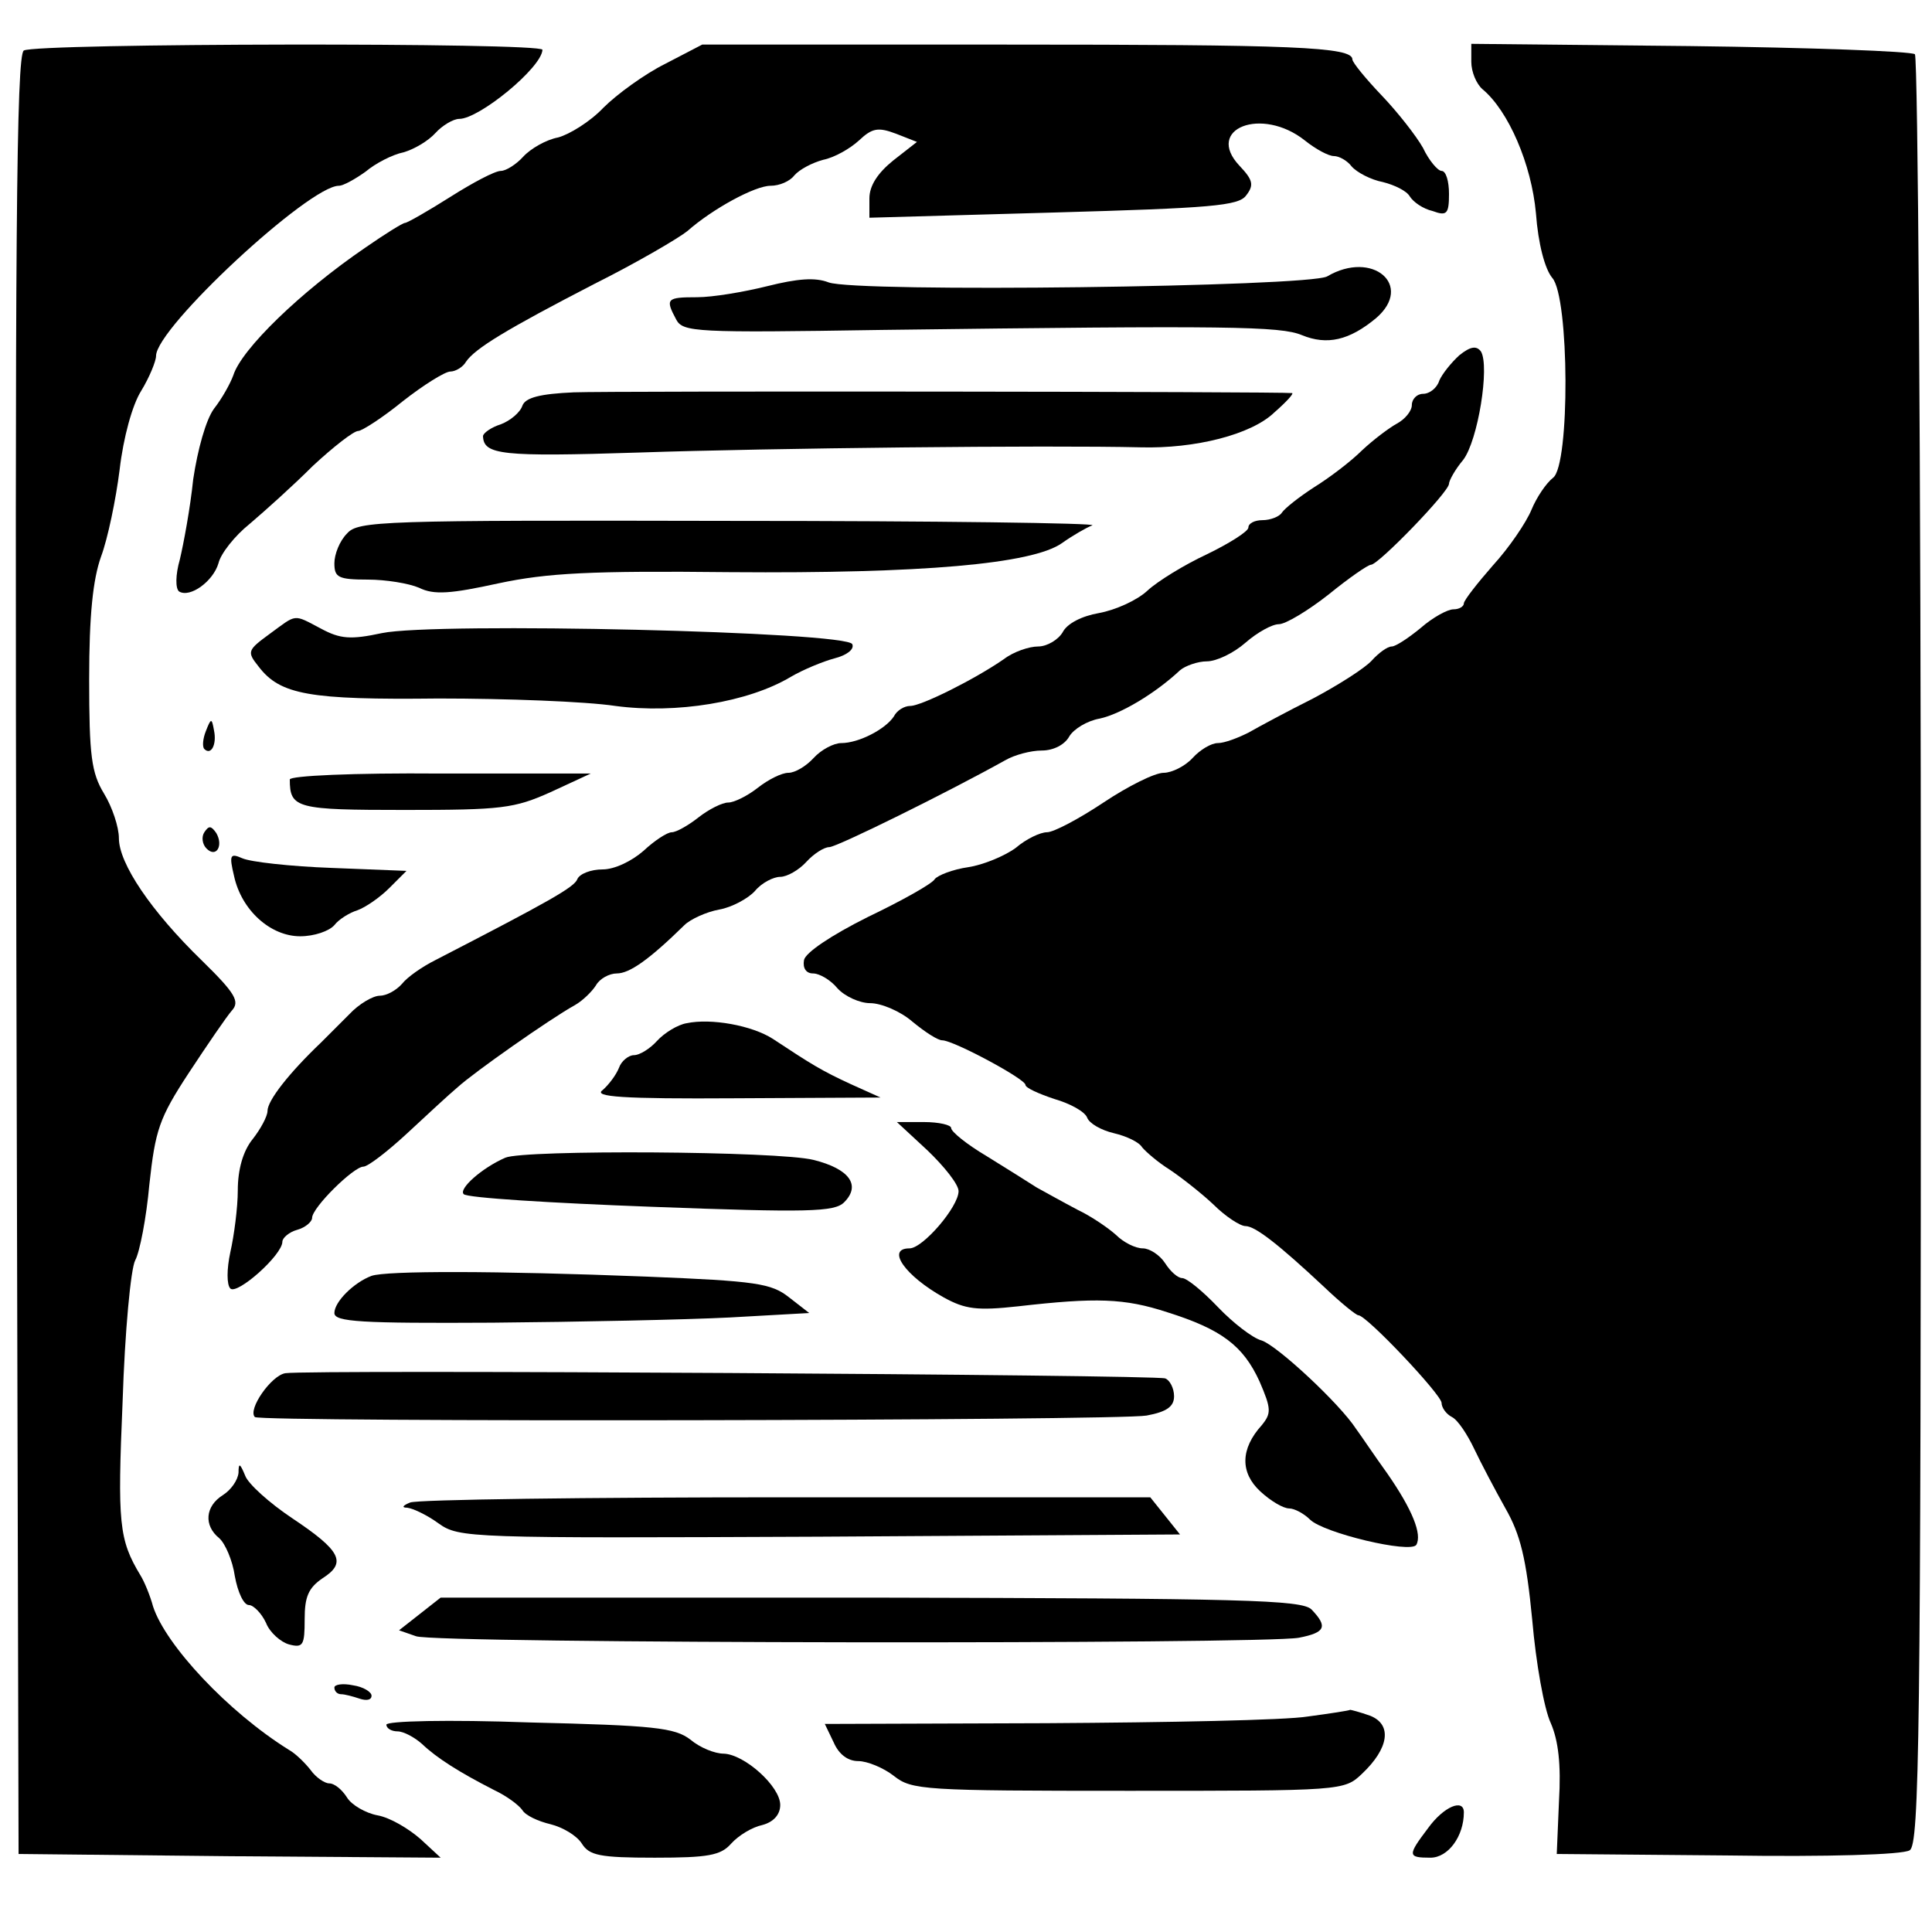
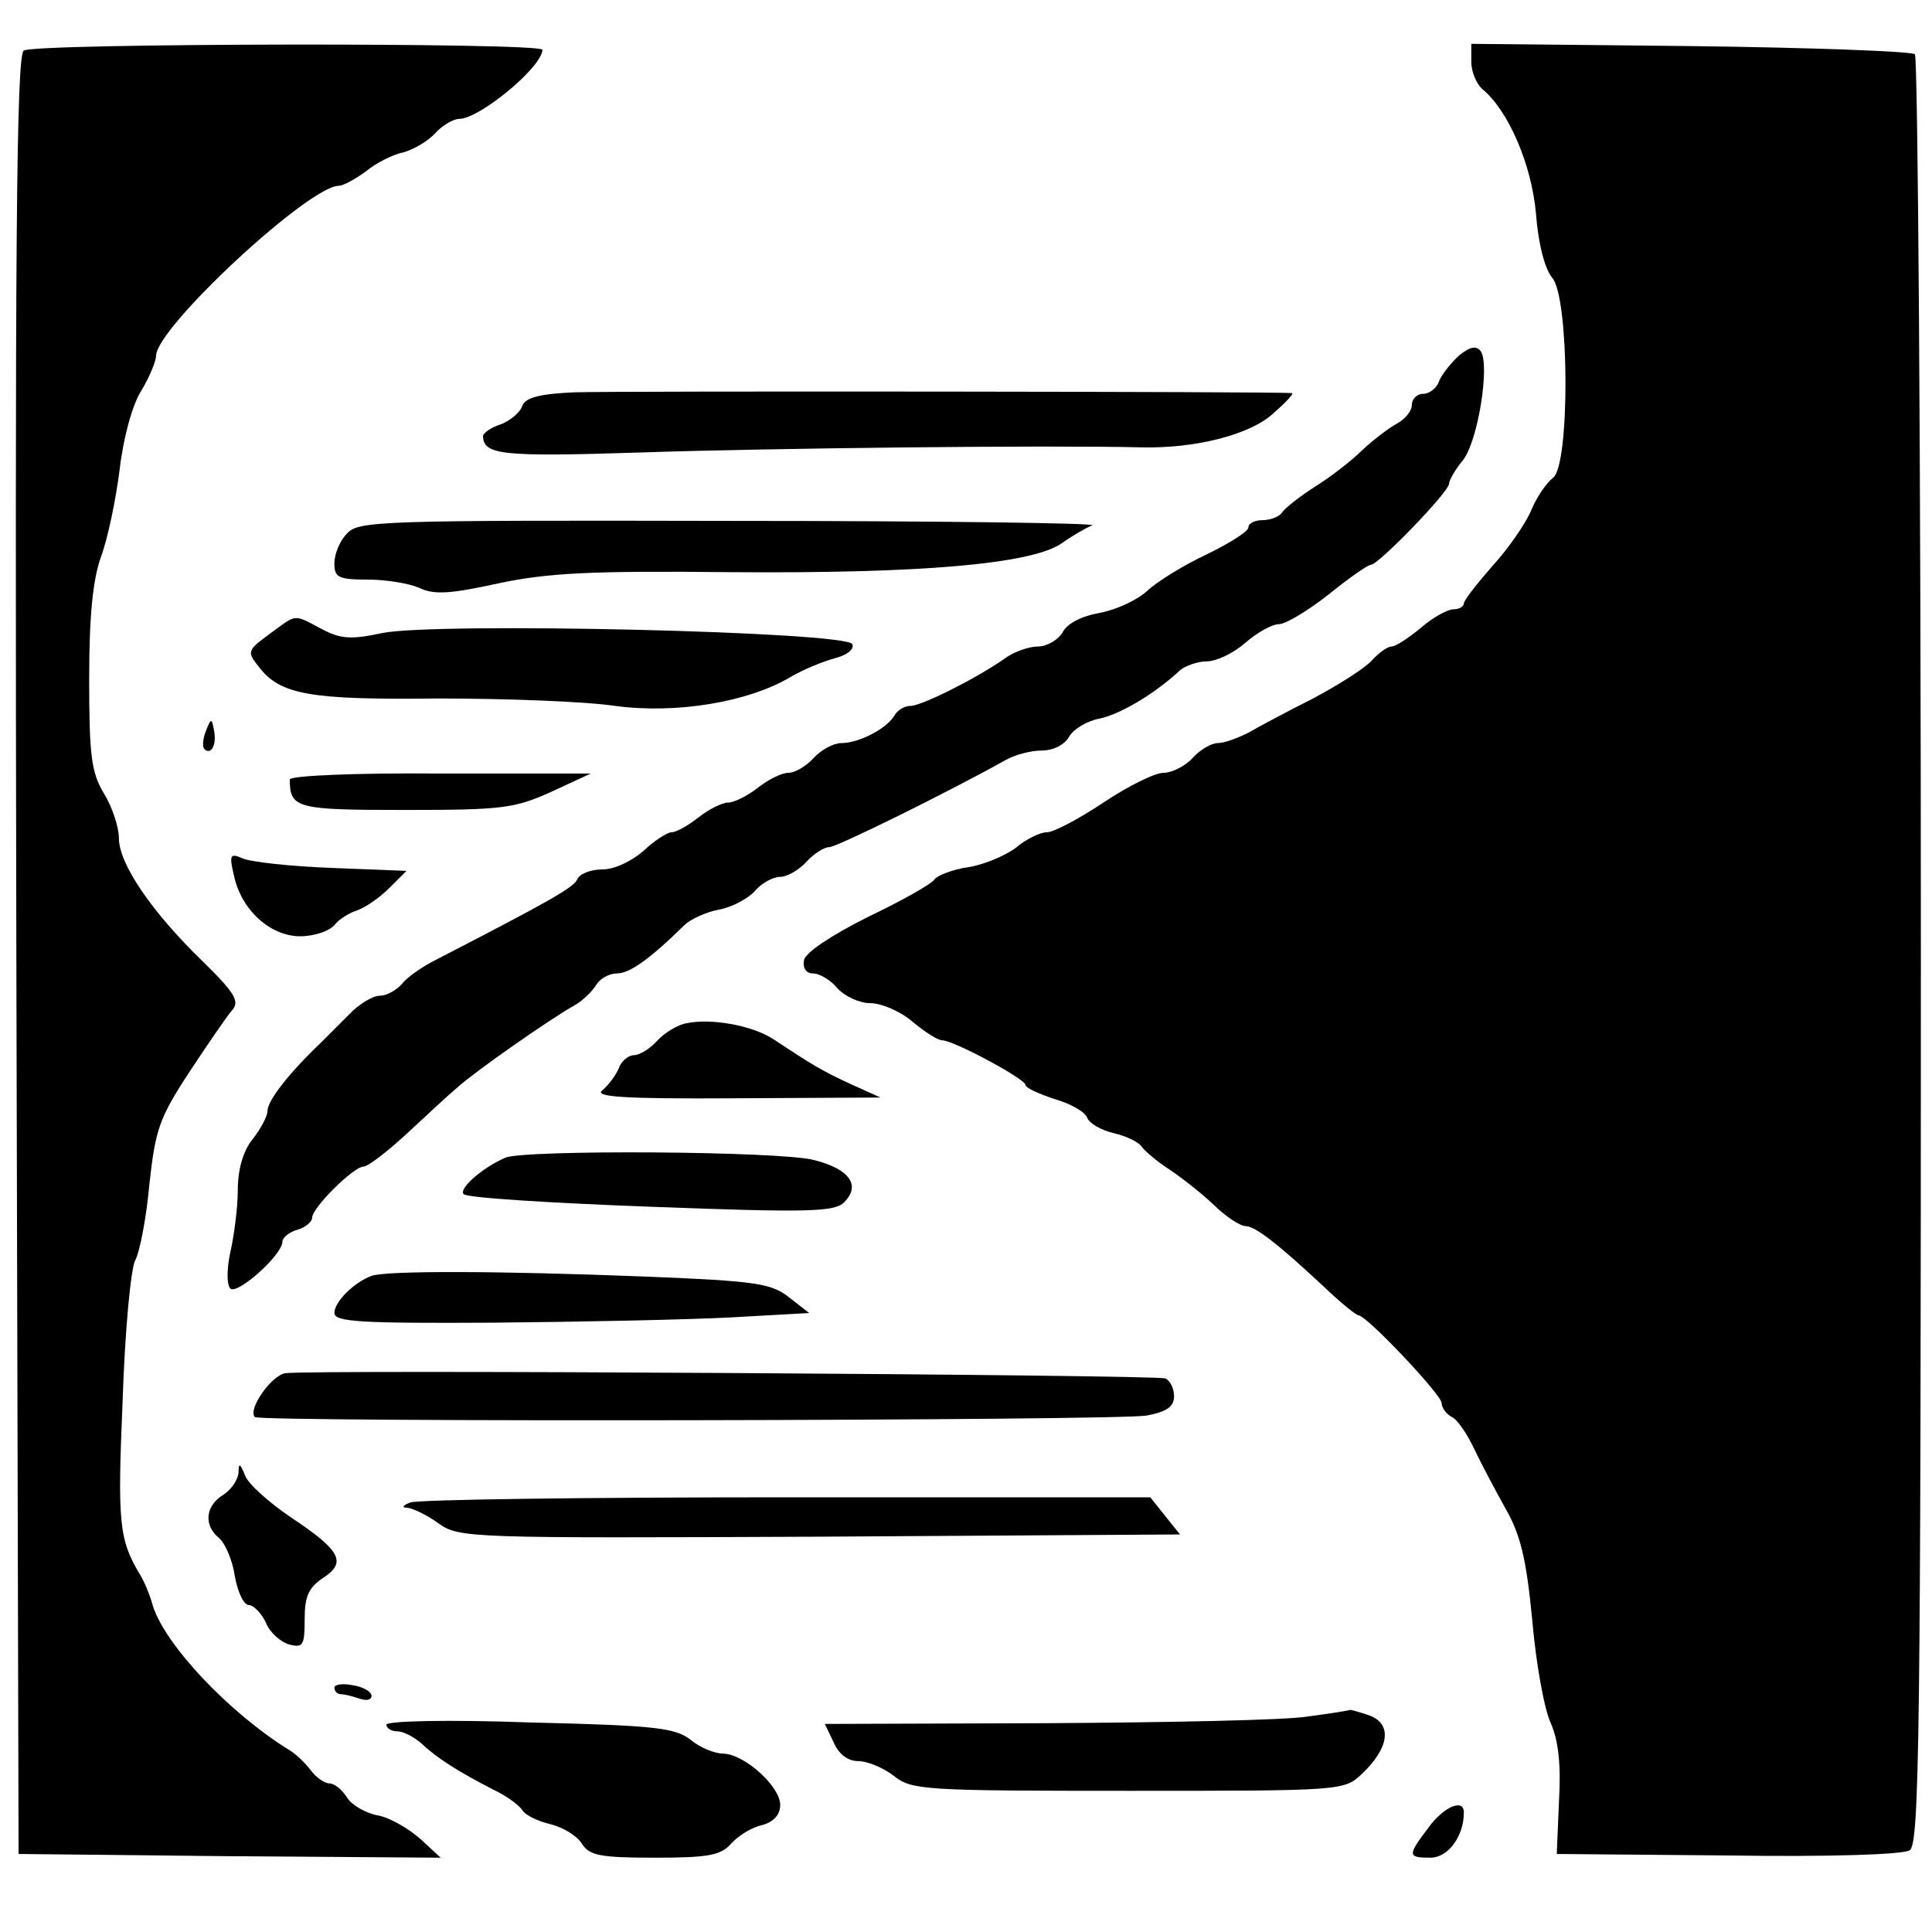
<svg xmlns="http://www.w3.org/2000/svg" version="1.0" width="260pt" height="260pt" viewBox="0 0 260 260" preserveAspectRatio="xMidYMid meet">
  <g transform="translate(0,260) scale(0.1,-0.1)" fill="#000000" stroke="none">
    <path d="M32 2532 c-10 -7 -12 -257 -10 -1218 l3 -1209 284 -3 284 -2 -27 25 c-16 14 -41 29 -58 32 -16 3 -35 14 -41 24 -7 11 -17 19 -24 19 -6 0 -18 8 -25 18 -7 9 -20 22 -29 27 -82 51 -166 141 -183 193 -4 15 -12 34 -17 42 -29 48 -31 70 -24 234 3 94 11 179 17 190 6 11 15 57 19 102 8 73 13 89 53 150 25 38 51 76 58 84 11 12 5 23 -40 67 -69 67 -112 131 -112 165 0 15 -9 42 -20 60 -17 28 -20 51 -20 154 0 86 5 134 16 165 9 24 20 77 25 117 5 43 17 87 29 106 11 18 20 40 20 47 0 38 206 229 246 229 6 0 22 9 36 19 13 11 36 23 51 26 14 4 33 15 43 26 9 10 24 19 32 19 27 0 111 69 112 93 0 10 -682 9 -698 -1z" />
-     <path d="M895 2514 c-28 -14 -65 -41 -83 -59 -18 -19 -46 -36 -61 -40 -16 -3 -37 -15 -47 -26 -9 -10 -23 -19 -30 -19 -8 0 -38 -16 -68 -35 -30 -19 -58 -35 -61 -35 -3 0 -27 -15 -53 -33 -88 -60 -167 -137 -178 -172 -4 -11 -15 -31 -26 -45 -11 -15 -22 -55 -28 -95 -4 -39 -13 -87 -18 -108 -6 -21 -6 -39 -1 -43 15 -9 46 14 53 38 3 13 22 37 42 53 20 17 58 51 85 78 28 26 55 47 61 47 5 0 33 18 60 40 28 22 57 40 64 40 7 0 17 6 21 13 12 18 55 44 173 105 58 29 114 62 125 71 34 30 91 61 112 61 12 0 26 6 32 14 7 8 24 17 39 21 15 3 36 15 48 26 18 17 26 18 50 9 l28 -11 -32 -25 c-21 -17 -32 -34 -32 -51 l0 -26 248 7 c212 6 249 9 259 23 11 14 9 21 -9 40 -47 50 30 80 88 34 15 -12 32 -21 39 -21 7 0 18 -6 24 -14 7 -8 26 -18 42 -21 16 -4 32 -12 36 -19 5 -8 18 -17 31 -20 19 -7 22 -4 22 23 0 17 -4 31 -10 31 -5 0 -17 14 -25 31 -9 16 -34 48 -56 71 -21 22 -39 44 -39 48 0 17 -79 20 -469 20 l-406 0 -50 -26z" />
    <path d="M1980 2517 c0 -14 7 -30 15 -37 35 -29 66 -101 72 -167 3 -41 12 -75 22 -87 23 -26 24 -252 1 -269 -9 -7 -22 -26 -29 -43 -7 -17 -30 -51 -52 -75 -21 -24 -39 -47 -39 -51 0 -4 -6 -8 -14 -8 -8 0 -28 -11 -44 -25 -17 -14 -34 -25 -39 -25 -6 0 -18 -9 -27 -19 -9 -10 -45 -33 -79 -51 -34 -17 -73 -38 -87 -46 -14 -7 -32 -14 -41 -14 -9 0 -24 -9 -34 -20 -10 -11 -28 -20 -39 -20 -12 0 -48 -18 -81 -40 -33 -22 -67 -40 -76 -40 -9 0 -28 -9 -42 -21 -15 -11 -44 -23 -64 -26 -21 -3 -41 -11 -45 -16 -3 -6 -44 -29 -90 -51 -50 -25 -84 -48 -86 -58 -2 -11 3 -18 12 -18 9 0 24 -9 33 -20 10 -11 30 -20 44 -20 15 0 41 -11 57 -25 17 -14 34 -25 40 -25 15 0 112 -52 112 -60 0 -4 18 -12 39 -19 21 -6 41 -17 44 -25 3 -8 19 -17 36 -21 17 -4 34 -12 38 -19 5 -6 21 -20 37 -30 15 -10 42 -31 59 -47 16 -16 36 -29 43 -29 13 0 44 -24 106 -82 22 -21 43 -38 46 -38 11 0 112 -107 112 -118 0 -6 6 -15 14 -19 8 -4 21 -24 30 -43 9 -19 28 -55 42 -80 20 -35 28 -67 36 -150 5 -58 16 -120 25 -139 10 -23 14 -55 11 -105 l-3 -71 230 -2 c134 -2 236 1 245 7 13 8 15 153 15 1209 0 660 -4 1203 -8 1208 -5 4 -141 9 -303 11 l-294 3 0 -24z" />
-     <path d="M1786 2228 c-26 -14 -634 -22 -671 -8 -18 7 -42 5 -82 -5 -32 -8 -74 -15 -95 -15 -41 0 -43 -2 -28 -30 9 -17 26 -18 277 -14 468 6 536 5 565 -7 34 -14 64 -7 100 23 51 44 -5 92 -66 56z" />
    <path d="M1964 2122 c-11 -10 -23 -25 -27 -34 -3 -10 -13 -18 -22 -18 -8 0 -15 -7 -15 -15 0 -8 -9 -19 -20 -25 -11 -6 -32 -22 -47 -36 -15 -15 -44 -37 -65 -50 -20 -13 -39 -28 -43 -34 -3 -5 -15 -10 -26 -10 -10 0 -19 -4 -19 -10 0 -5 -25 -21 -56 -36 -30 -14 -66 -36 -80 -49 -14 -13 -43 -26 -65 -30 -23 -4 -43 -14 -49 -26 -6 -10 -21 -19 -33 -19 -12 0 -33 -7 -46 -17 -39 -27 -111 -63 -126 -63 -8 0 -18 -6 -22 -14 -11 -17 -47 -36 -71 -36 -10 0 -27 -9 -37 -20 -10 -11 -25 -20 -34 -20 -9 0 -27 -9 -41 -20 -14 -11 -32 -20 -40 -20 -8 0 -26 -9 -40 -20 -14 -11 -30 -20 -36 -20 -6 0 -23 -11 -38 -25 -16 -14 -39 -25 -55 -25 -16 0 -31 -6 -34 -13 -4 -11 -38 -30 -191 -109 -18 -9 -38 -23 -45 -32 -8 -9 -21 -16 -30 -16 -9 0 -28 -11 -41 -25 -14 -14 -31 -31 -38 -38 -43 -41 -72 -78 -72 -92 0 -7 -9 -24 -20 -38 -13 -16 -20 -41 -20 -69 0 -23 -5 -61 -10 -83 -5 -23 -5 -44 0 -49 9 -9 70 45 70 63 0 5 9 13 20 16 11 3 20 11 20 16 0 14 56 69 69 69 6 0 32 20 58 44 27 25 57 53 69 63 22 20 123 91 157 110 11 6 24 19 29 27 5 9 18 16 28 16 17 0 43 18 91 65 8 8 30 18 47 21 17 3 39 15 48 25 9 11 25 19 34 19 9 0 25 9 35 20 10 11 24 20 31 20 10 0 158 73 237 117 12 7 34 13 49 13 16 0 31 8 37 19 6 10 24 21 41 24 28 6 75 34 108 65 7 6 24 12 36 12 13 0 36 11 52 25 16 14 36 25 45 25 9 0 39 18 67 40 27 22 53 40 57 40 10 0 105 98 105 109 0 4 8 19 19 32 20 26 36 126 24 146 -6 8 -14 7 -29 -5z" />
    <path d="M772 2072 c-45 -2 -65 -7 -69 -18 -3 -9 -16 -20 -29 -25 -13 -4 -24 -12 -24 -16 1 -25 24 -28 210 -22 177 6 550 10 675 7 73 -2 149 17 180 47 16 14 26 25 24 26 -13 2 -916 3 -967 1z" />
    <path d="M467 1882 c-10 -10 -17 -28 -17 -40 0 -19 5 -22 45 -22 24 0 55 -5 69 -11 20 -10 43 -8 107 6 66 14 124 17 312 15 258 -2 406 11 446 39 14 10 33 21 41 24 8 3 -210 6 -486 6 -473 1 -502 0 -517 -17z" />
    <path d="M363 1747 c-30 -22 -31 -24 -15 -44 29 -38 68 -45 242 -43 91 0 198 -4 238 -10 82 -11 179 5 236 39 17 10 44 21 59 25 16 4 27 12 24 19 -5 17 -561 30 -633 15 -42 -9 -56 -8 -82 6 -38 20 -32 20 -69 -7z" />
    <path d="M277 1616 c-4 -10 -5 -21 -2 -24 9 -9 17 6 13 25 -3 17 -4 17 -11 -1z" />
    <path d="M390 1551 c0 -39 9 -41 155 -41 130 0 147 2 196 24 l54 25 -202 0 c-117 1 -203 -3 -203 -8z" />
-     <path d="M275 1480 c-4 -6 -3 -16 3 -22 13 -13 23 4 13 21 -7 10 -10 10 -16 1z" />
    <path d="M315 1421 c10 -46 49 -81 89 -81 19 0 39 7 46 15 6 8 21 17 31 20 11 4 30 17 43 30 l23 23 -101 4 c-55 2 -109 8 -120 13 -16 7 -18 5 -11 -24z" />
    <path d="M924 1223 c-12 -2 -30 -13 -40 -24 -9 -10 -23 -19 -31 -19 -7 0 -17 -8 -20 -17 -4 -10 -14 -23 -22 -30 -13 -9 26 -12 179 -11 l195 1 -40 18 c-39 18 -52 26 -105 61 -28 18 -83 28 -116 21z" />
-     <path d="M1248 1052 c23 -22 42 -46 42 -55 0 -21 -48 -77 -66 -77 -32 0 -6 -37 46 -66 29 -16 45 -18 100 -12 105 12 143 11 201 -8 73 -23 102 -45 124 -93 16 -37 16 -43 3 -59 -29 -32 -29 -64 -2 -89 14 -13 31 -23 39 -23 7 0 20 -7 28 -15 18 -18 135 -46 143 -34 8 14 -5 47 -39 96 -18 25 -36 52 -42 60 -22 34 -106 112 -127 119 -12 3 -39 24 -59 45 -21 22 -42 39 -48 39 -6 0 -16 9 -23 20 -7 11 -21 20 -30 20 -10 0 -26 8 -36 18 -10 9 -33 25 -52 34 -19 10 -44 24 -55 30 -11 7 -41 26 -67 42 -27 16 -48 33 -48 38 0 4 -16 8 -37 8 l-36 0 41 -38z" />
    <path d="M680 1042 c-32 -14 -63 -42 -56 -49 4 -5 118 -12 252 -17 212 -8 247 -7 260 6 23 23 7 45 -41 57 -47 12 -390 14 -415 3z" />
    <path d="M500 883 c-24 -9 -50 -35 -50 -50 0 -12 36 -14 213 -13 116 1 260 4 319 7 l107 6 -27 21 c-24 19 -44 22 -192 28 -204 8 -350 8 -370 1z" />
    <path d="M384 752 c-19 -3 -51 -49 -41 -59 7 -7 1161 -5 1200 2 27 5 37 12 37 26 0 11 -6 22 -12 24 -15 5 -1152 12 -1184 7z" />
    <path d="M321 618 c-1 -10 -10 -23 -21 -30 -24 -15 -26 -41 -5 -58 8 -7 18 -30 21 -51 4 -22 12 -39 19 -39 6 0 17 -11 23 -24 5 -13 20 -26 31 -29 19 -5 21 -1 21 34 0 30 5 42 24 55 33 21 25 37 -41 81 -30 20 -59 46 -63 57 -7 17 -9 18 -9 4z" />
    <path d="M552 578 c-10 -4 -12 -7 -4 -7 8 -1 27 -10 42 -21 28 -20 41 -20 513 -18 l485 3 -20 25 -20 25 -490 0 c-269 0 -496 -3 -506 -7z" />
-     <path d="M565 428 l-28 -22 23 -8 c27 -10 1140 -11 1188 -2 36 7 39 15 17 38 -13 13 -92 15 -593 16 l-579 0 -28 -22z" />
    <path d="M450 329 c0 -5 4 -9 9 -9 5 0 16 -3 25 -6 9 -3 16 -2 16 4 0 5 -11 12 -25 14 -14 3 -25 1 -25 -3z" />
    <path d="M1760 290 c-30 -5 -189 -8 -352 -9 l-298 -1 12 -25 c7 -16 19 -25 33 -25 12 0 34 -9 48 -20 24 -19 40 -20 316 -20 287 0 290 0 314 23 36 34 41 66 11 78 -14 5 -26 8 -27 8 -1 -1 -27 -5 -57 -9z" />
    <path d="M520 279 c0 -5 7 -9 15 -9 8 0 23 -8 33 -17 20 -19 50 -38 97 -62 17 -8 33 -20 38 -27 4 -7 21 -15 38 -19 16 -4 35 -15 42 -26 10 -16 24 -19 98 -19 72 0 89 3 103 19 10 11 28 22 42 25 15 4 24 14 24 27 0 25 -48 68 -76 69 -12 0 -32 8 -45 19 -21 16 -49 19 -216 23 -110 4 -193 2 -193 -3z" />
    <path d="M1922 140 c-28 -37 -28 -40 3 -40 24 0 45 29 45 61 0 19 -27 8 -48 -21z" />
  </g>
</svg>